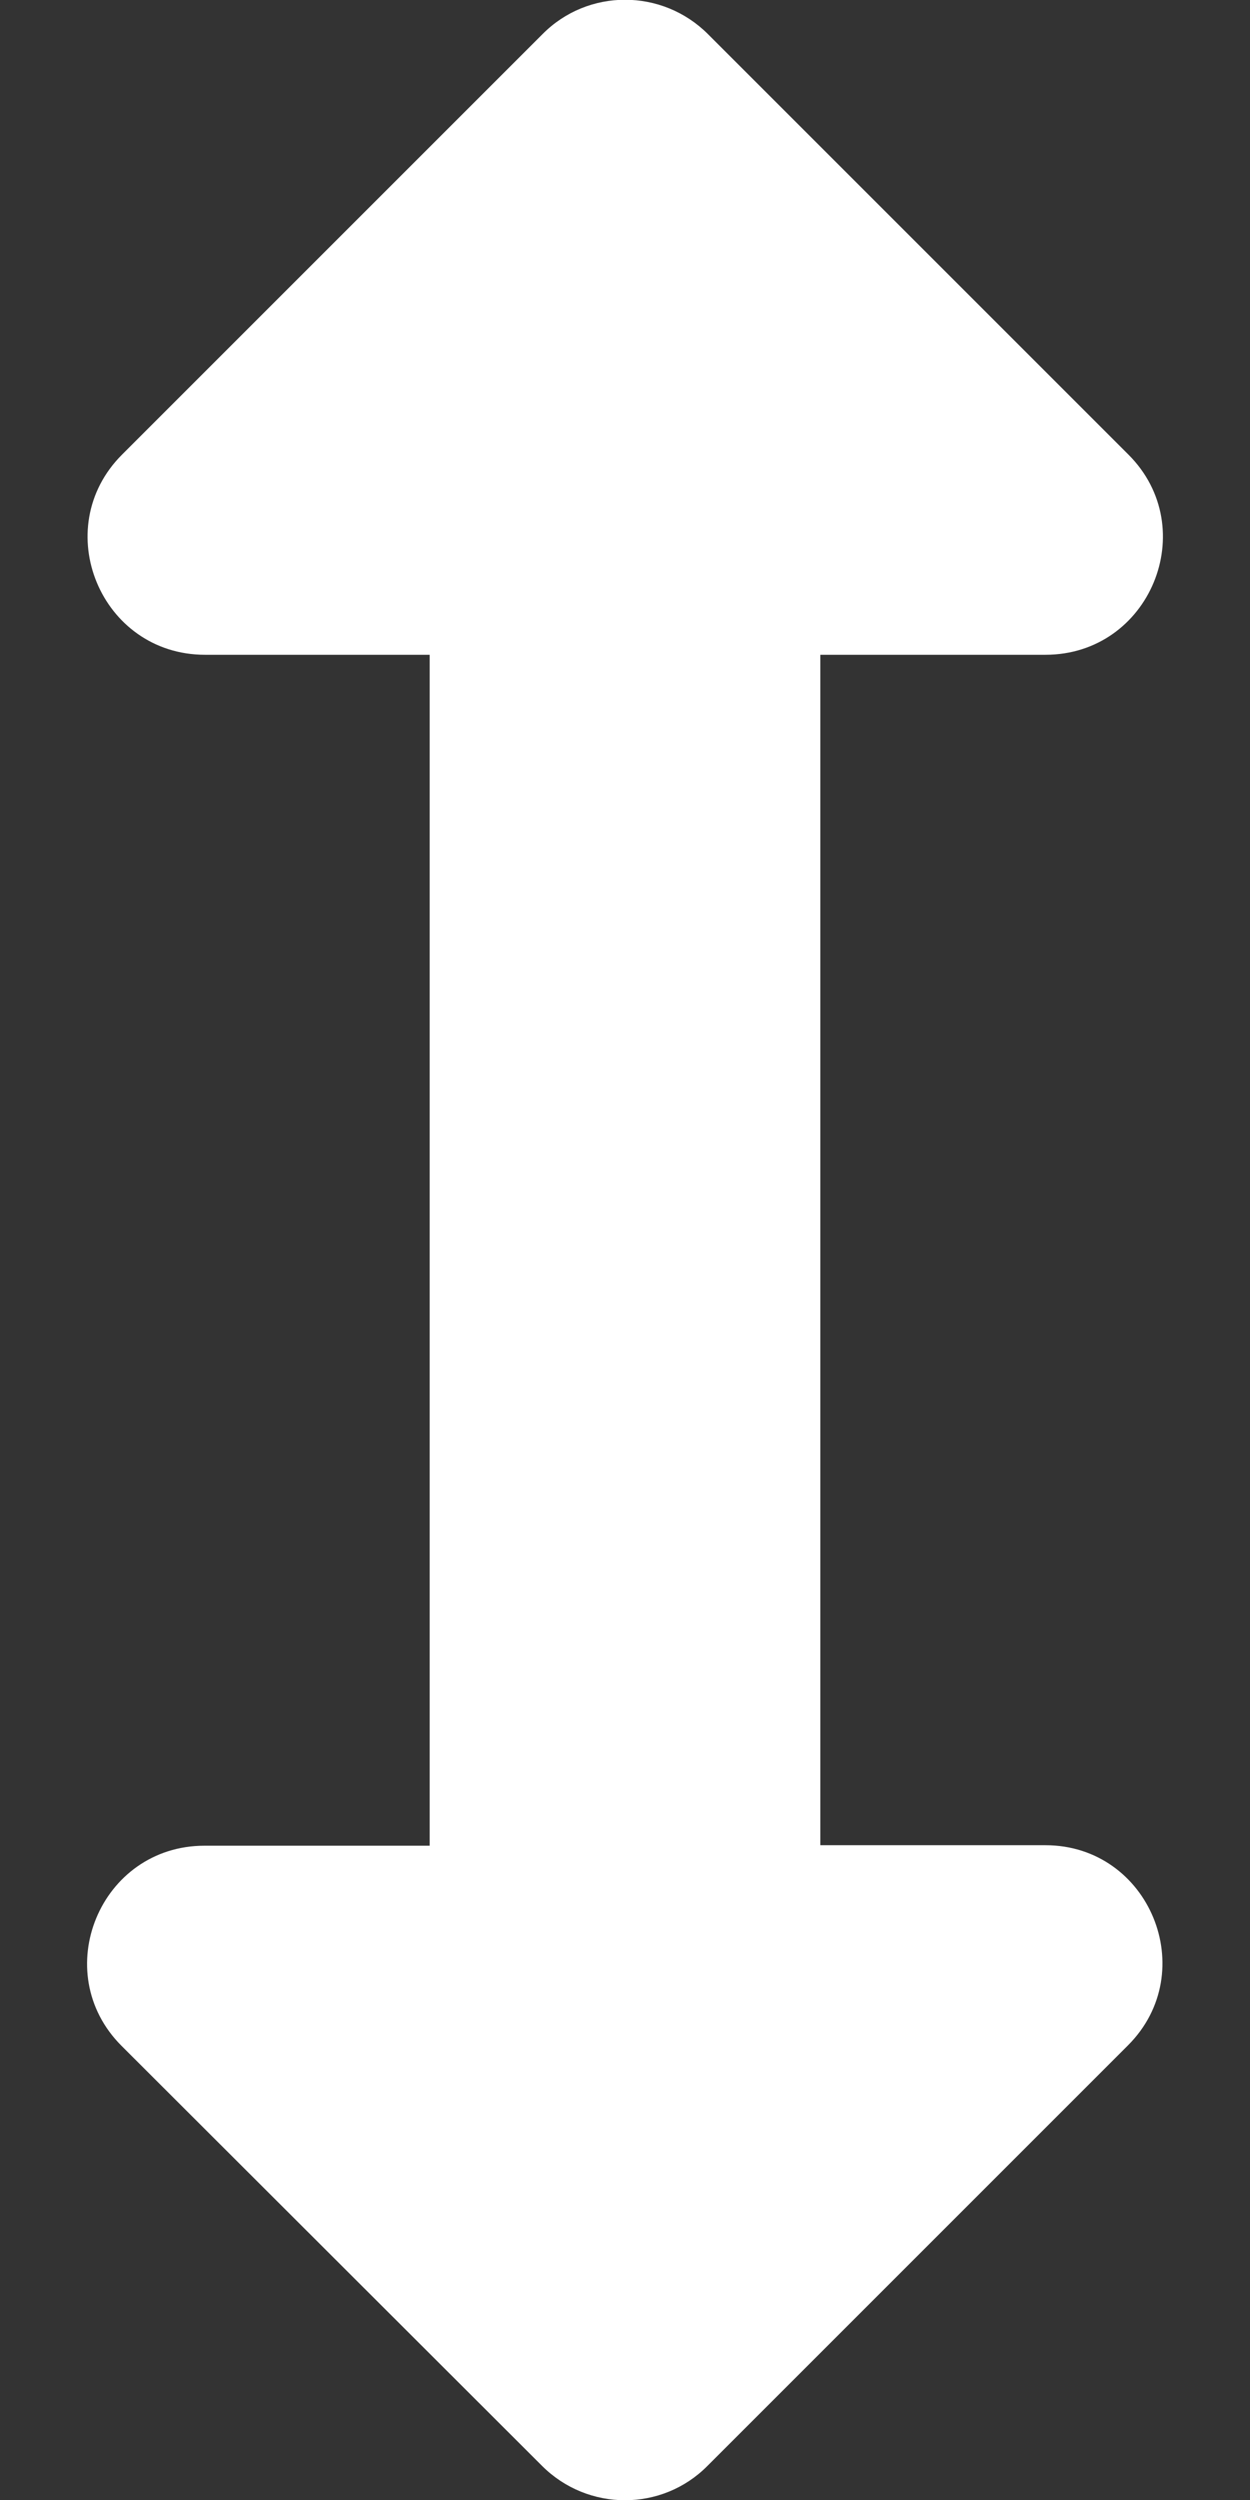
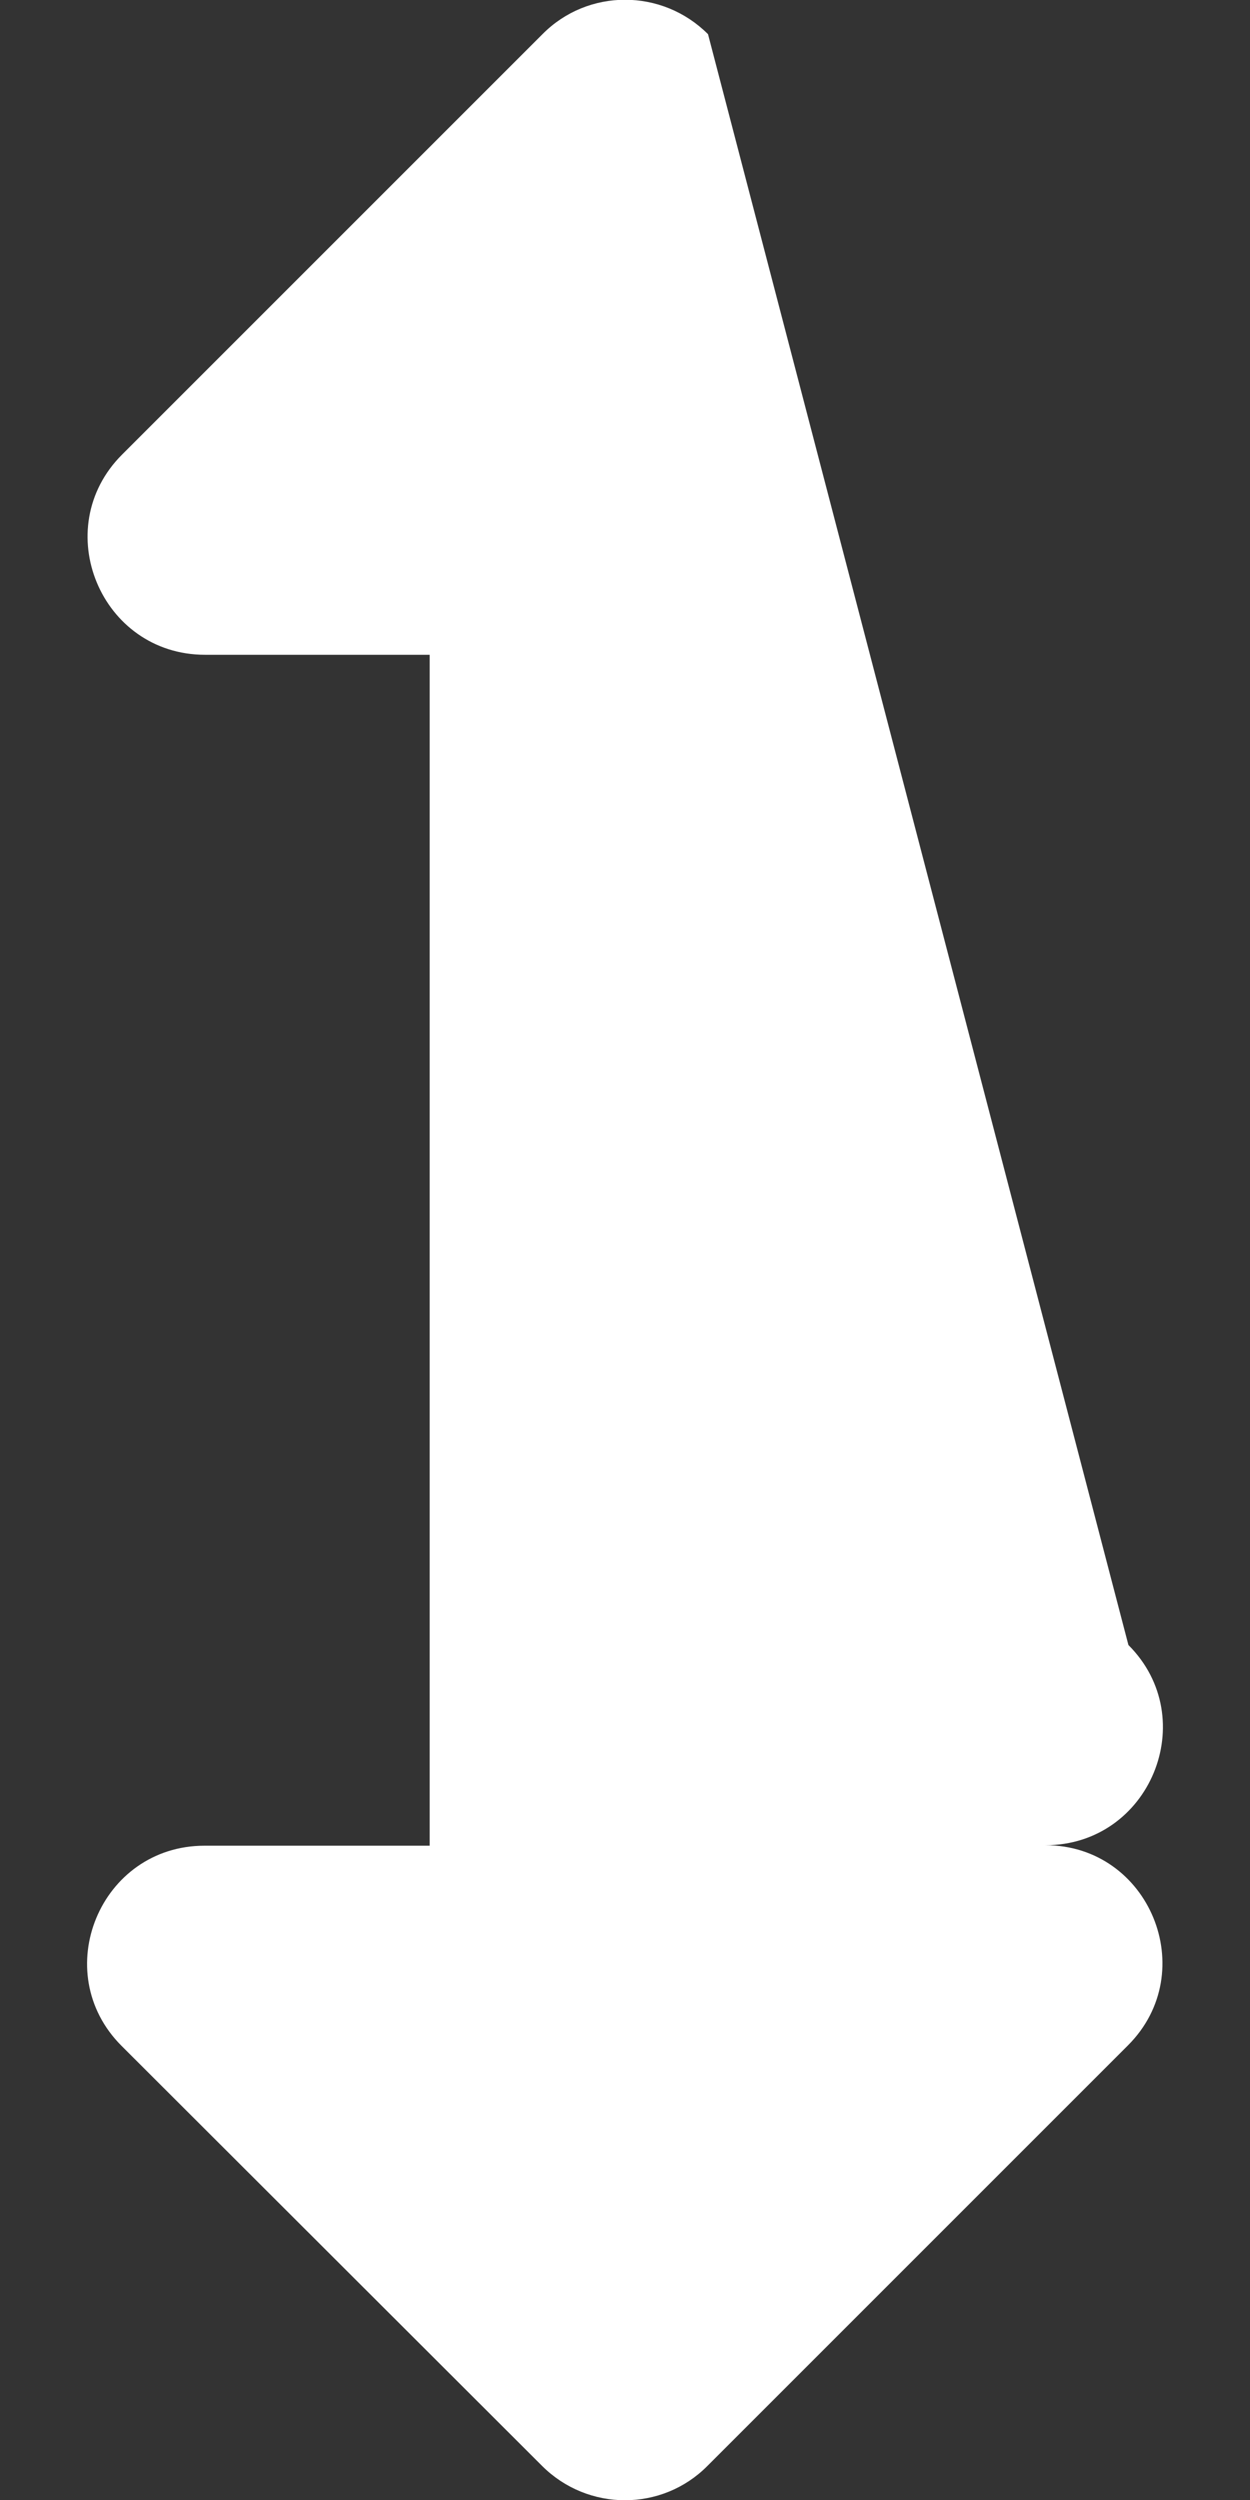
<svg xmlns="http://www.w3.org/2000/svg" version="1.1" id="Capa_1" x="0px" y="0px" viewBox="0 0 256 512" style="enable-background:new 0 0 256 512;" xml:space="preserve">
  <rect x="0" y="0" width="256" height="512" fill="#333333" stroke="none" />
  <style type="text/css">
	.st0{fill:#FFFFFF;}
</style>
-   <path class="st0" d="M214.1,377.9H168V134.1h46.1c21.4,0,32.1-25.9,17-41L145,7c-9.4-9.4-24.6-9.4-33.9,0L25,93.1  c-15.1,15.1-4.4,41,17,41H88v243.9H41.9c-21.4,0-32.1,25.9-17,41L111,505c9.4,9.4,24.6,9.4,33.9,0l86.1-86.1  C246.1,403.8,235.4,377.9,214.1,377.9L214.1,377.9z" />
+   <path class="st0" d="M214.1,377.9H168h46.1c21.4,0,32.1-25.9,17-41L145,7c-9.4-9.4-24.6-9.4-33.9,0L25,93.1  c-15.1,15.1-4.4,41,17,41H88v243.9H41.9c-21.4,0-32.1,25.9-17,41L111,505c9.4,9.4,24.6,9.4,33.9,0l86.1-86.1  C246.1,403.8,235.4,377.9,214.1,377.9L214.1,377.9z" />
</svg>